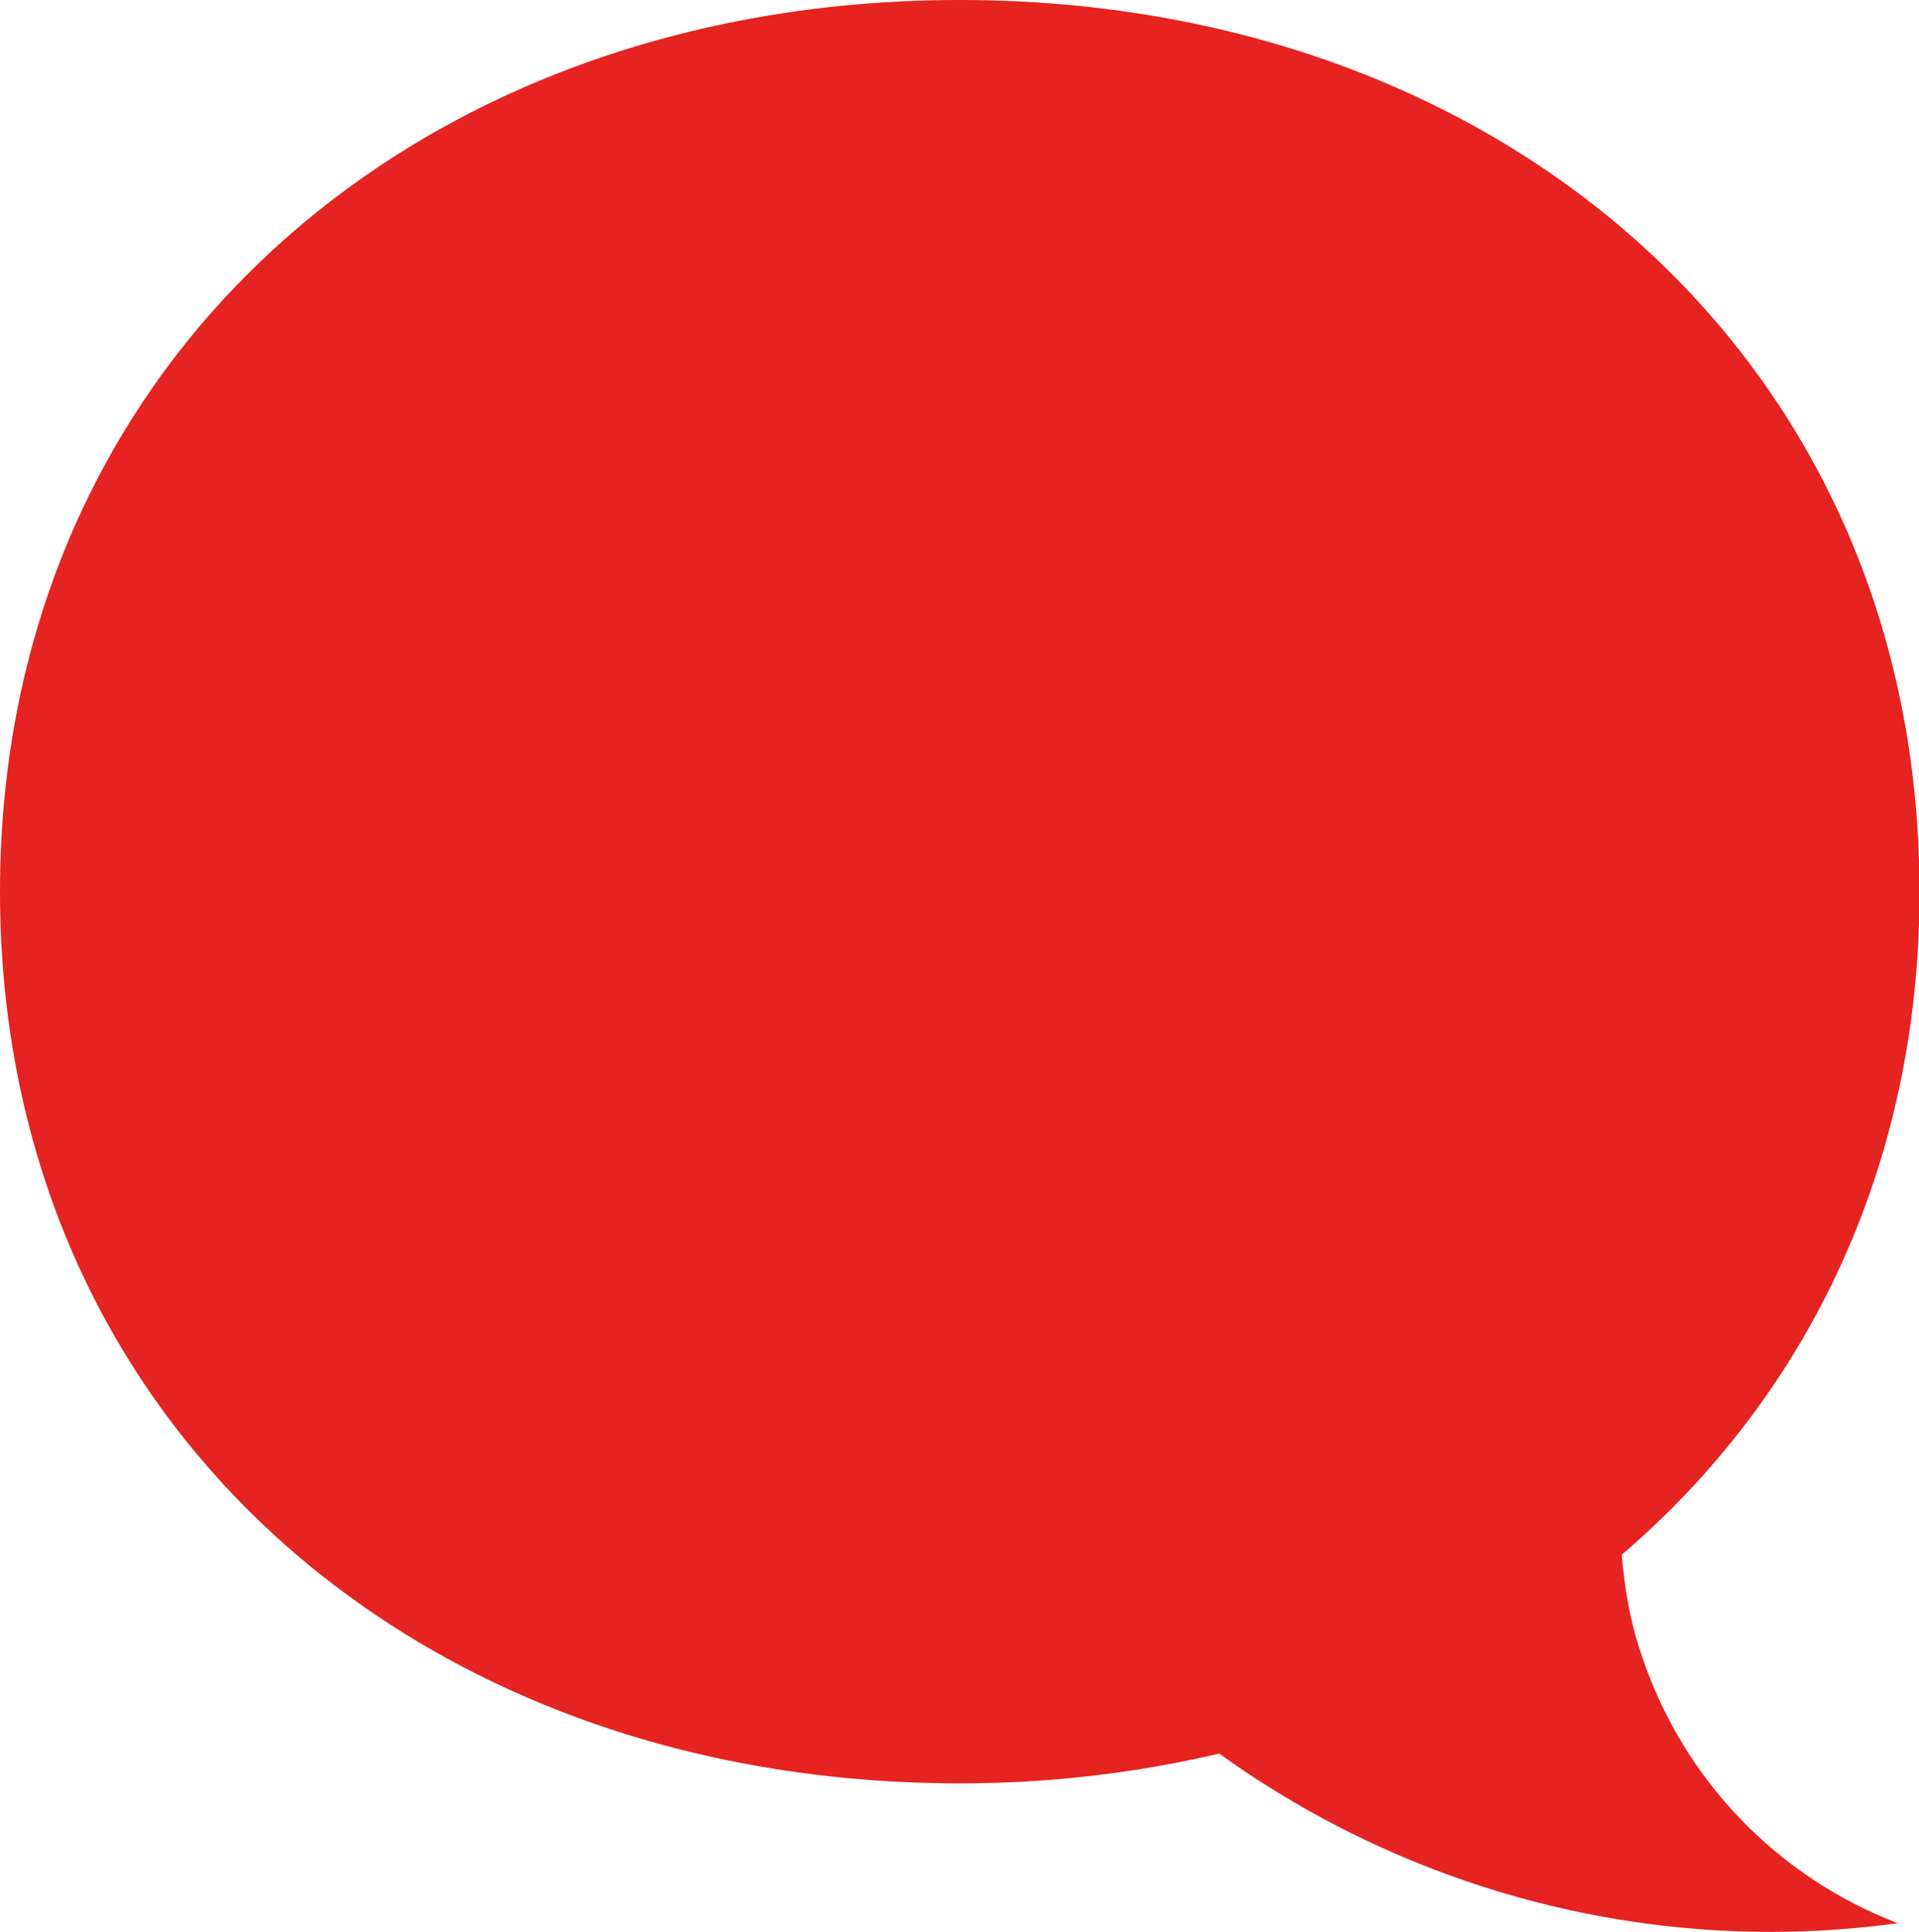
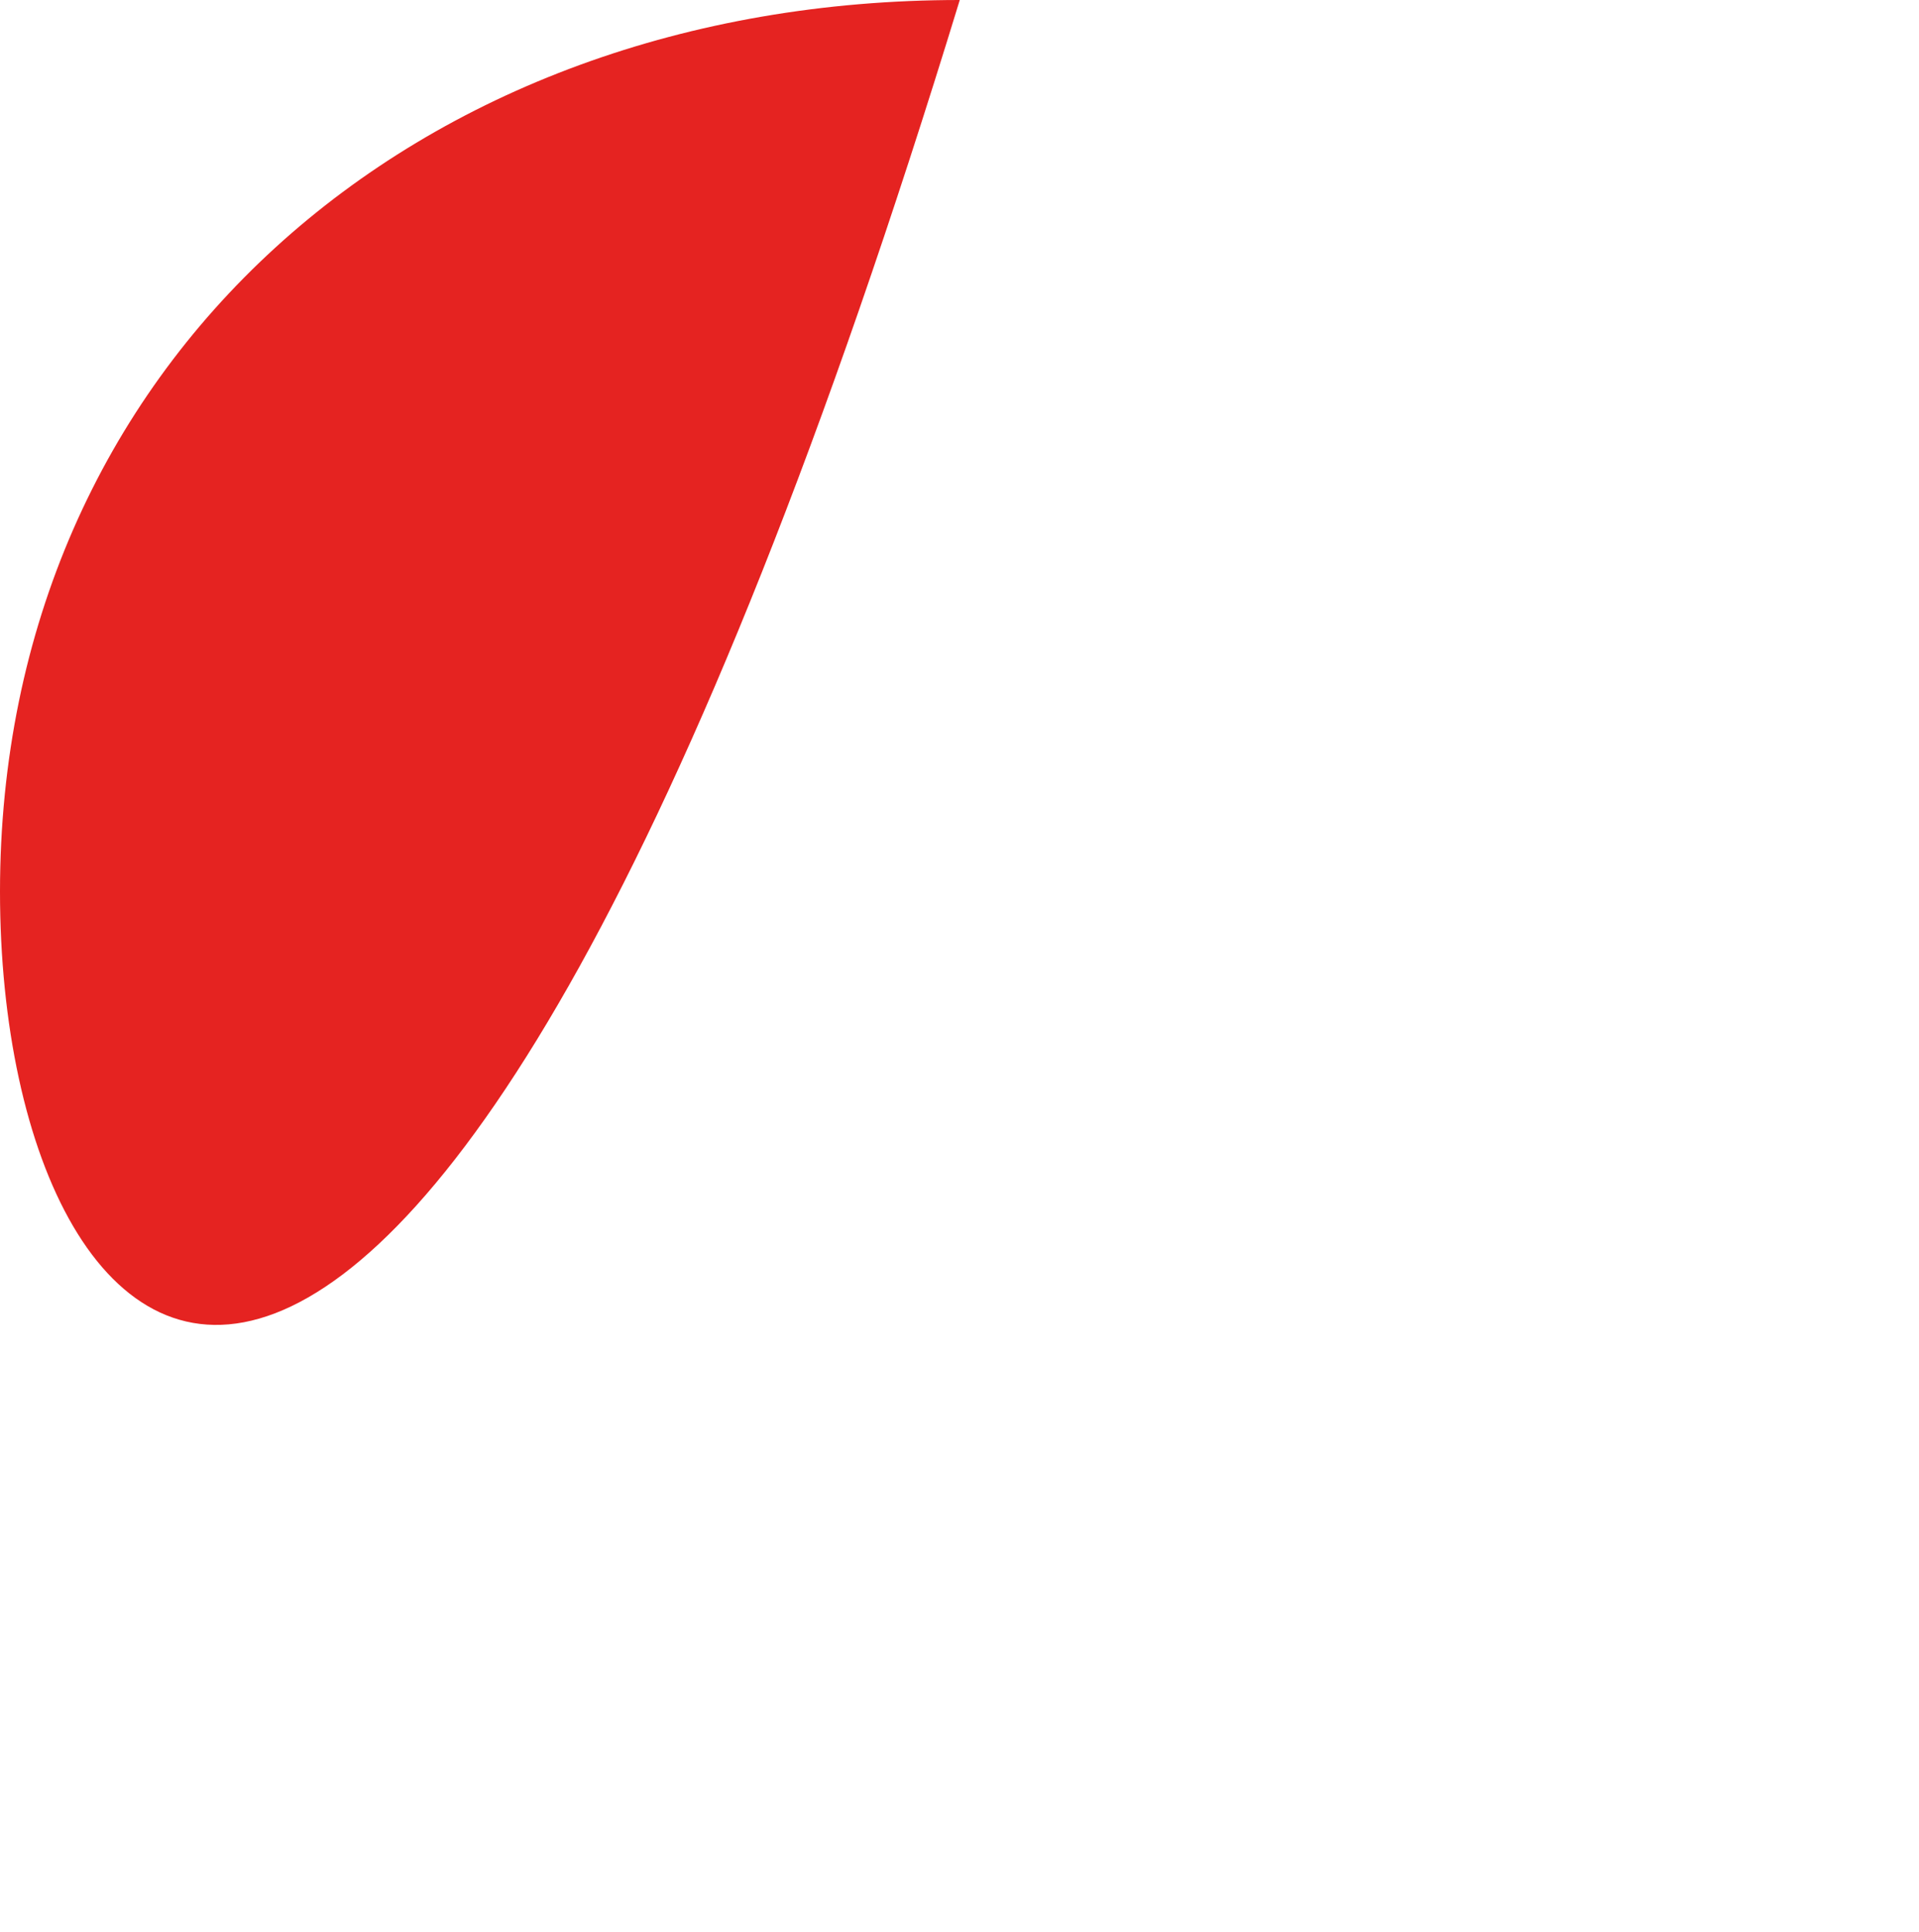
<svg xmlns="http://www.w3.org/2000/svg" id="Ebene_2" viewBox="0 0 36.09 36.34">
  <defs>
    <style>.cls-1c{fill:#e52321;}</style>
  </defs>
  <g id="Ebene_1-2">
-     <path class="cls-1c" d="m18.05,0c10.26,0,18.05,6.83,18.05,16.77,0,5.18-2.13,9.5-5.6,12.47.05.61.15,1.22.35,1.82.79,2.44,2.62,4.26,4.84,5.11-4.59.63-9.15-.59-12.76-3.19-1.54.36-3.16.56-4.86.56C7.79,33.55,0,26.72,0,16.77,0,6.83,7.79,0,18.05,0Z" />
+     <path class="cls-1c" d="m18.05,0C7.79,33.55,0,26.72,0,16.77,0,6.83,7.79,0,18.05,0Z" />
  </g>
</svg>